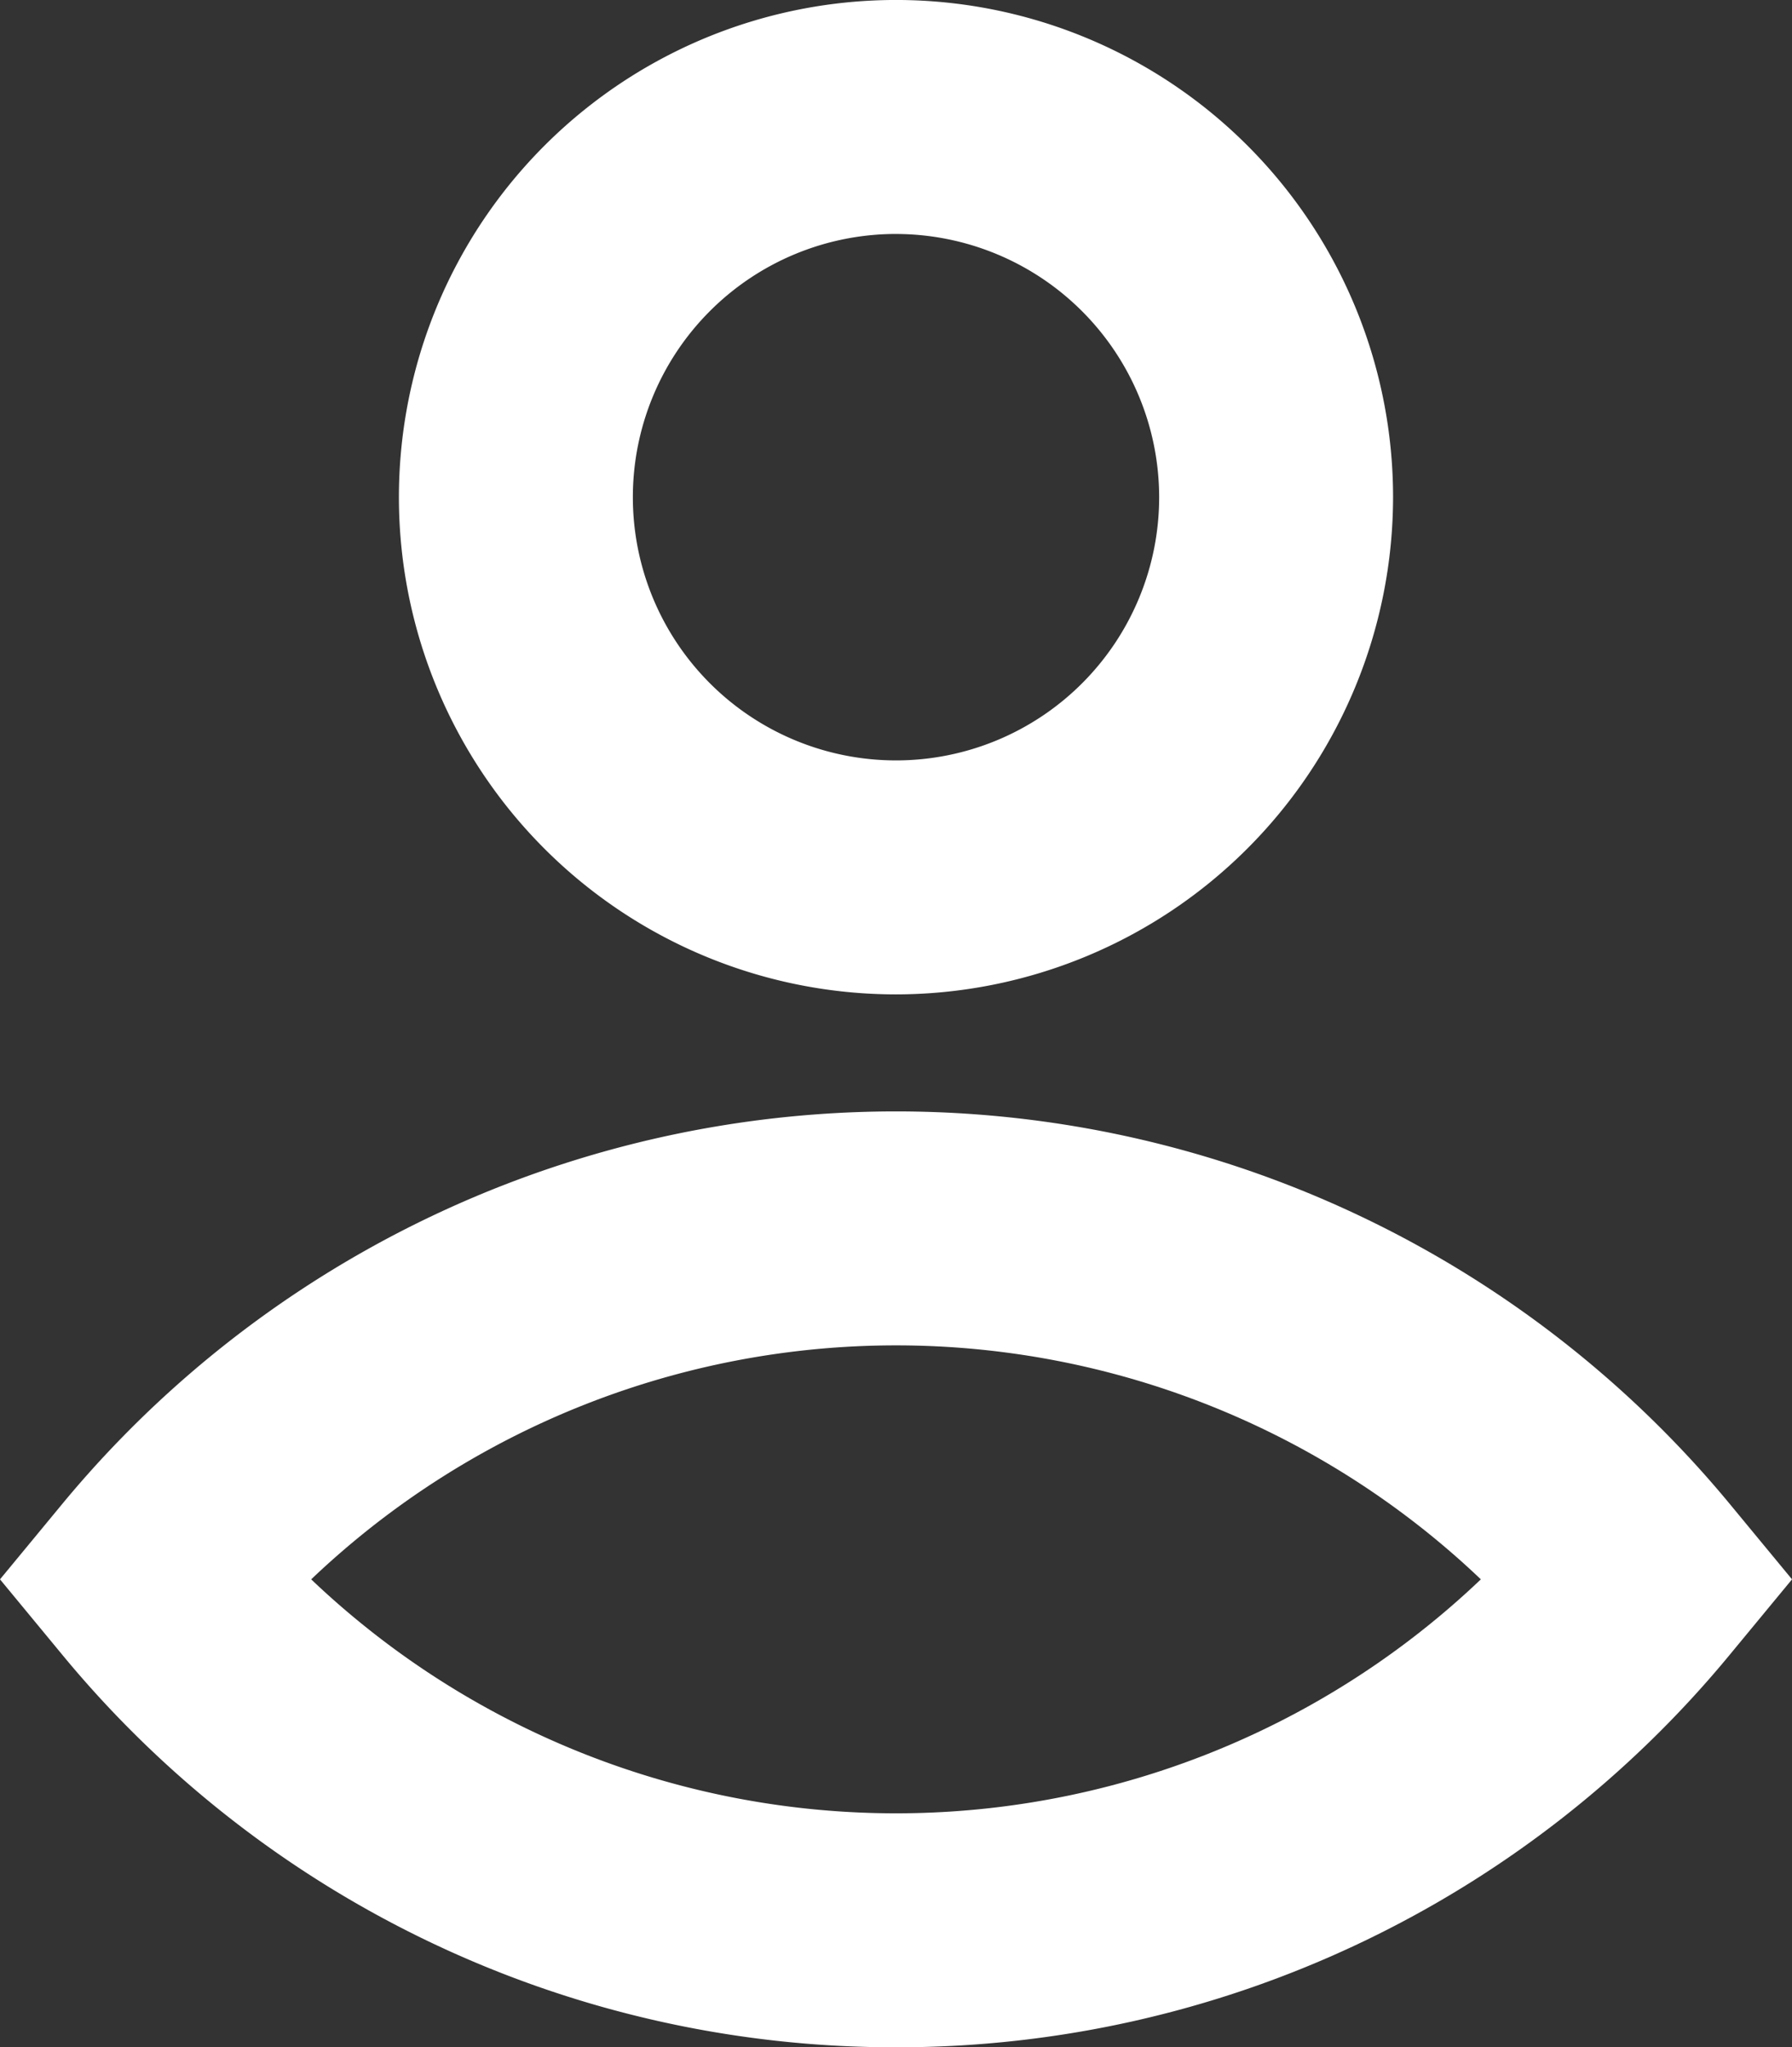
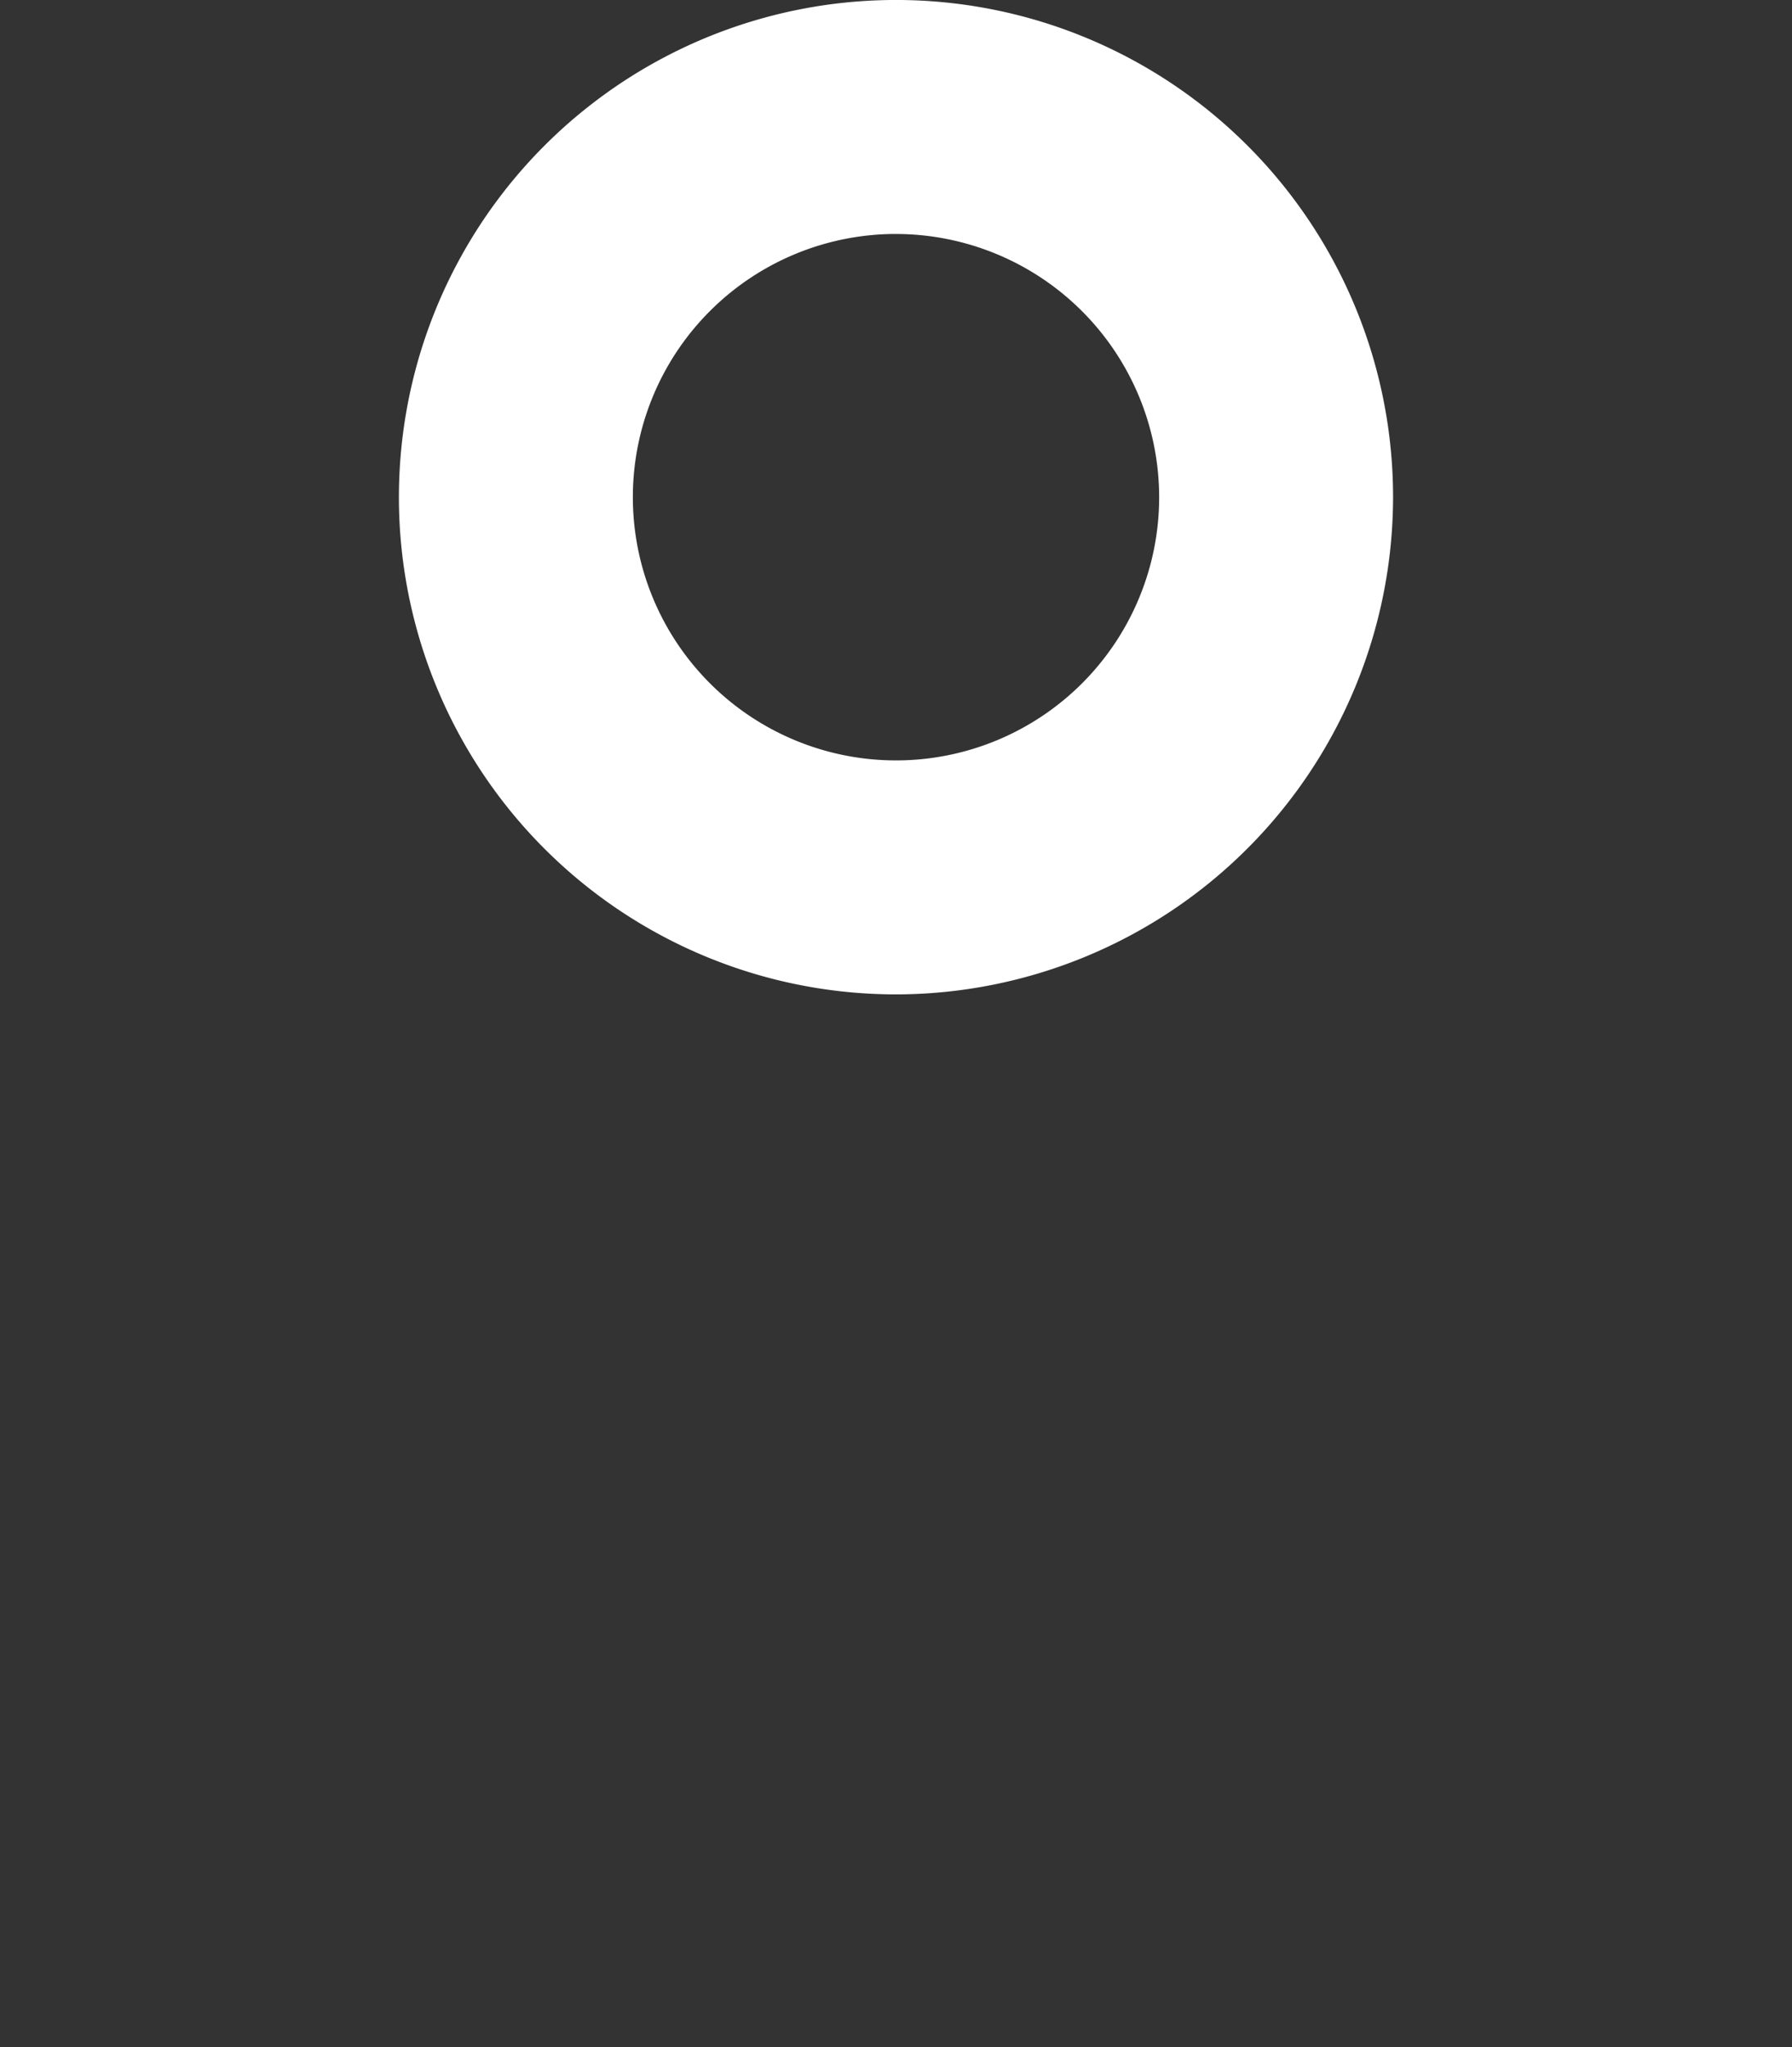
<svg xmlns="http://www.w3.org/2000/svg" viewBox="0 0 87.553 100">
  <rect x="0" y="0" width="87.553" height="100" fill="#333333" stroke="none" />
-   <path d="M43.776,100A52.715,52.715,0,0,1,3.005,80.781L0,77.143l3.005-3.638a52.858,52.858,0,0,1,81.544,0l3.005,3.638-3.005,3.638A52.715,52.715,0,0,1,43.776,100ZM15.204,77.143a41.434,41.434,0,0,0,57.147,0,41.434,41.434,0,0,0-57.147,0Z" fill="white" />
  <path d="M43.776,48.571A24.286,24.286,0,1,1,68.062,24.286,24.313,24.313,0,0,1,43.776,48.571Zm0-37.143A12.857,12.857,0,1,0,56.634,24.286,12.871,12.871,0,0,0,43.776,11.429Z" fill="white" />
</svg>